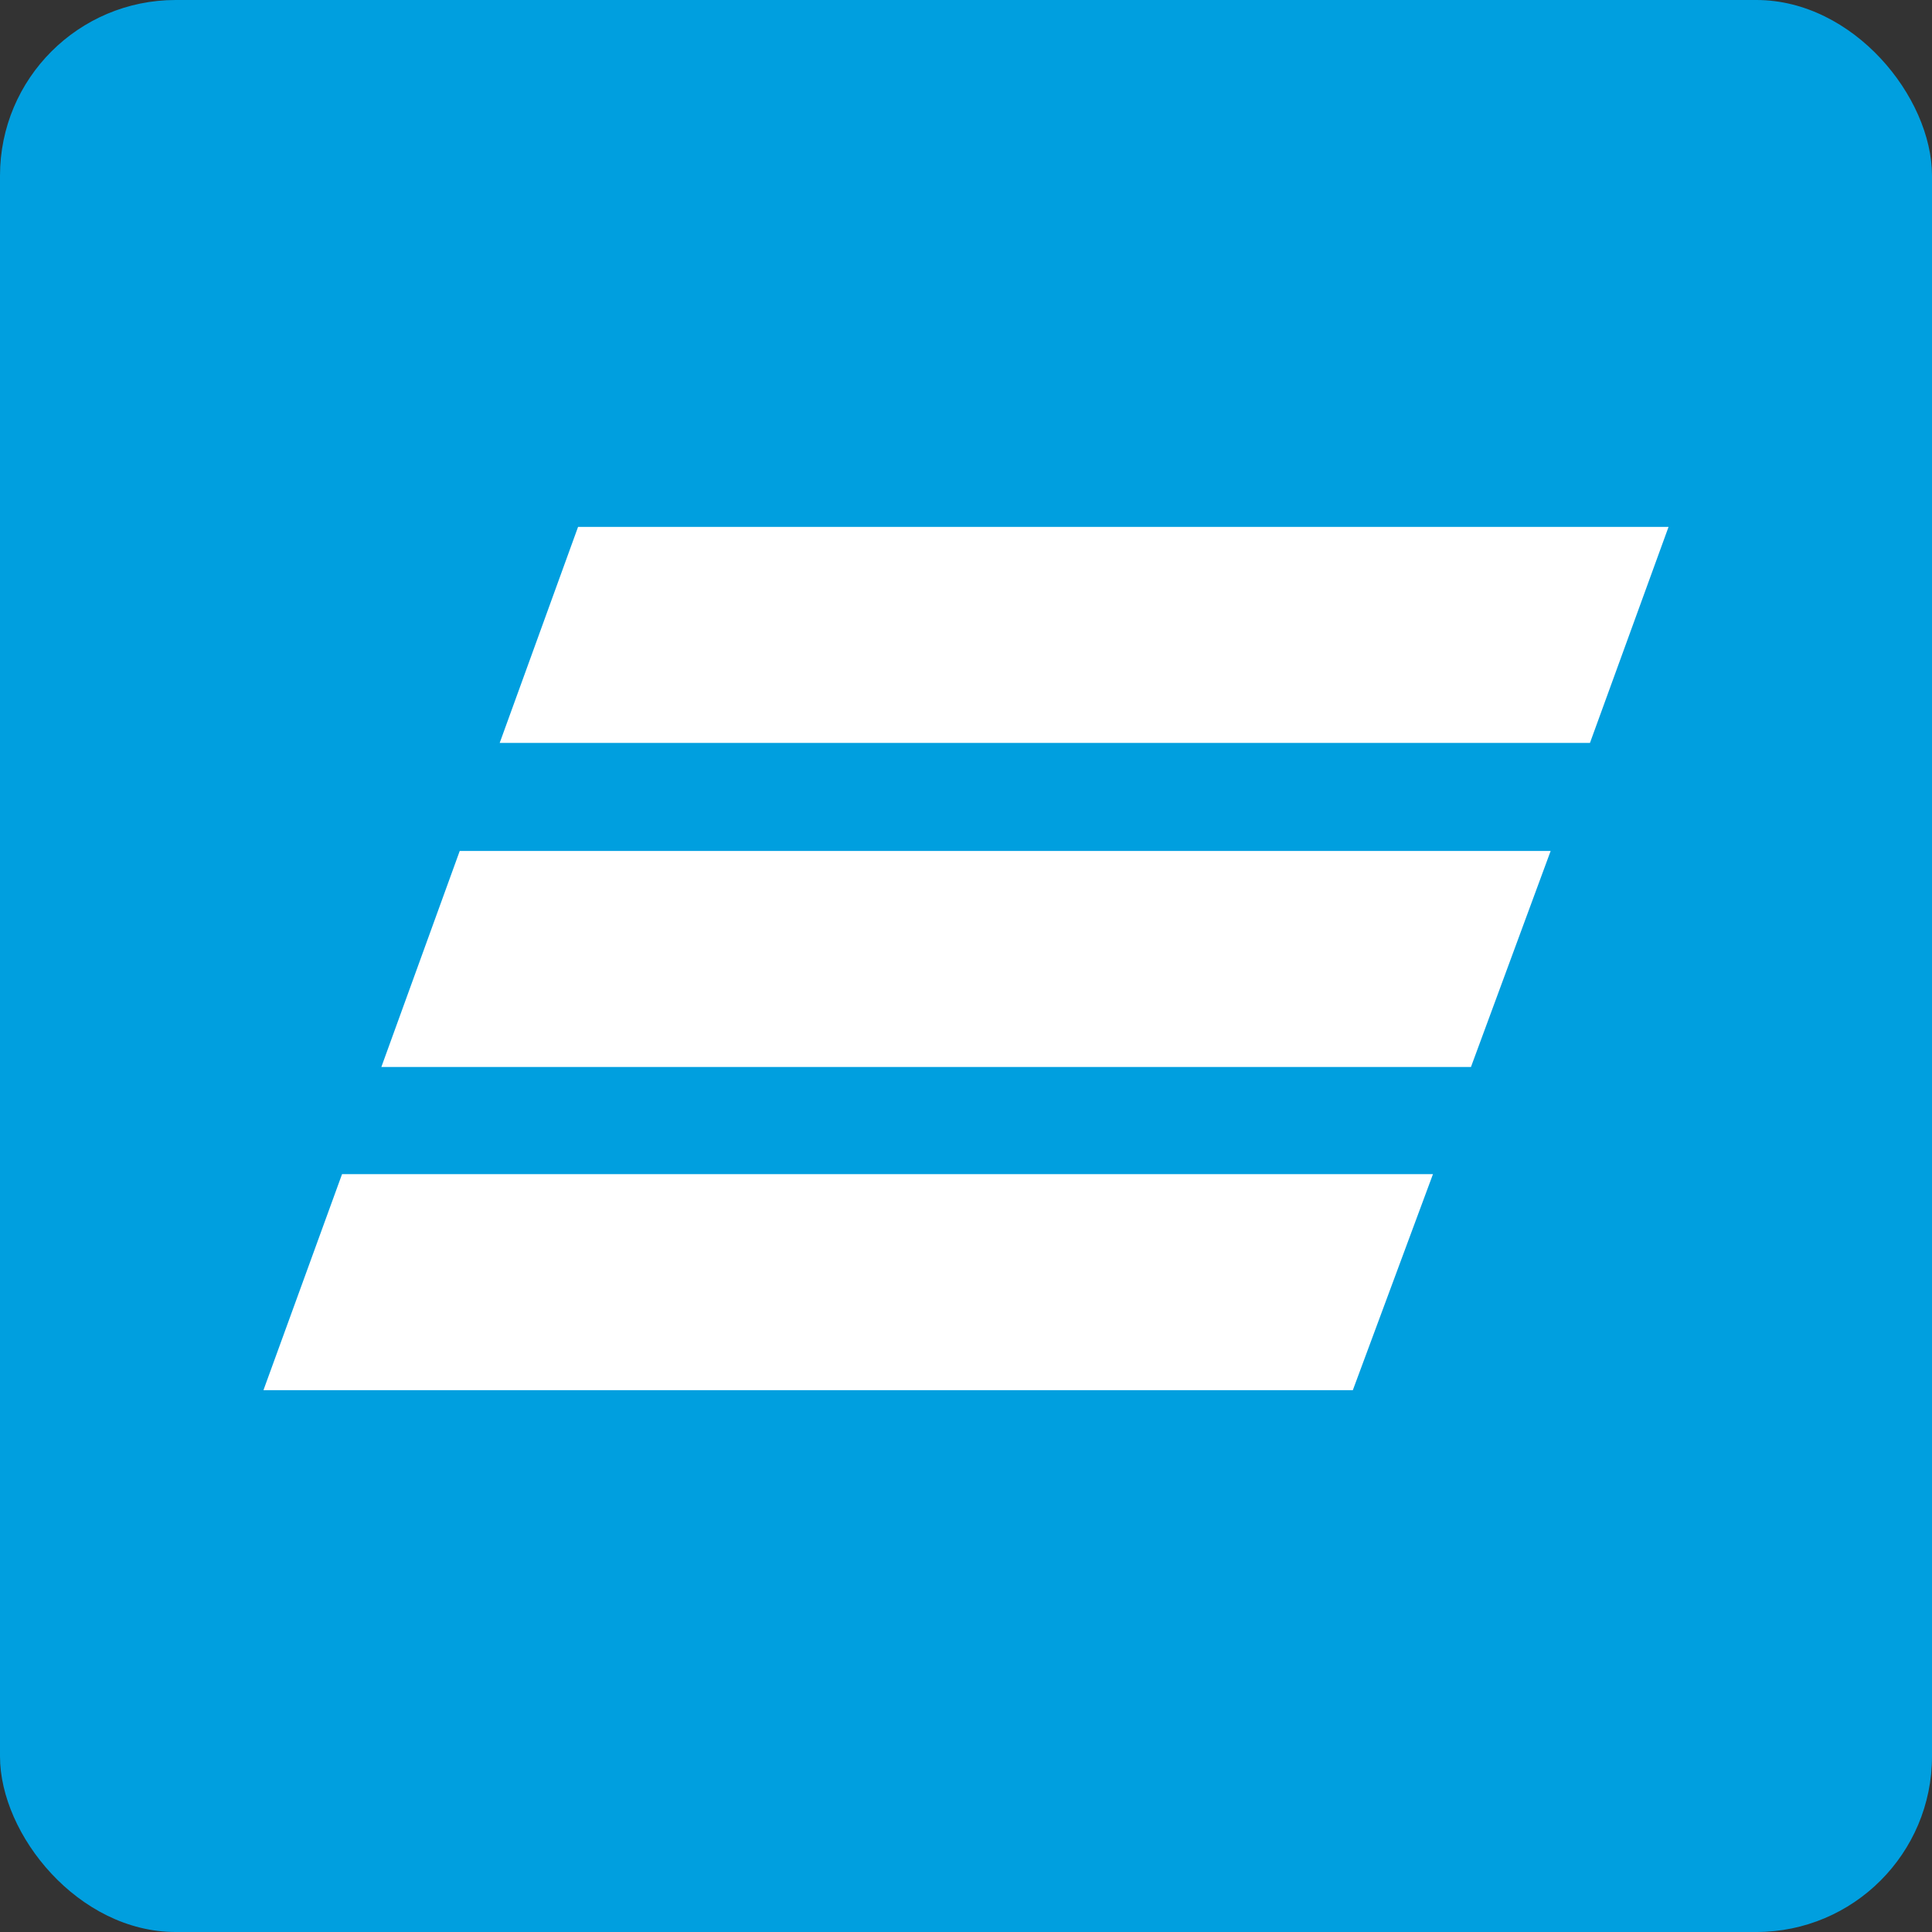
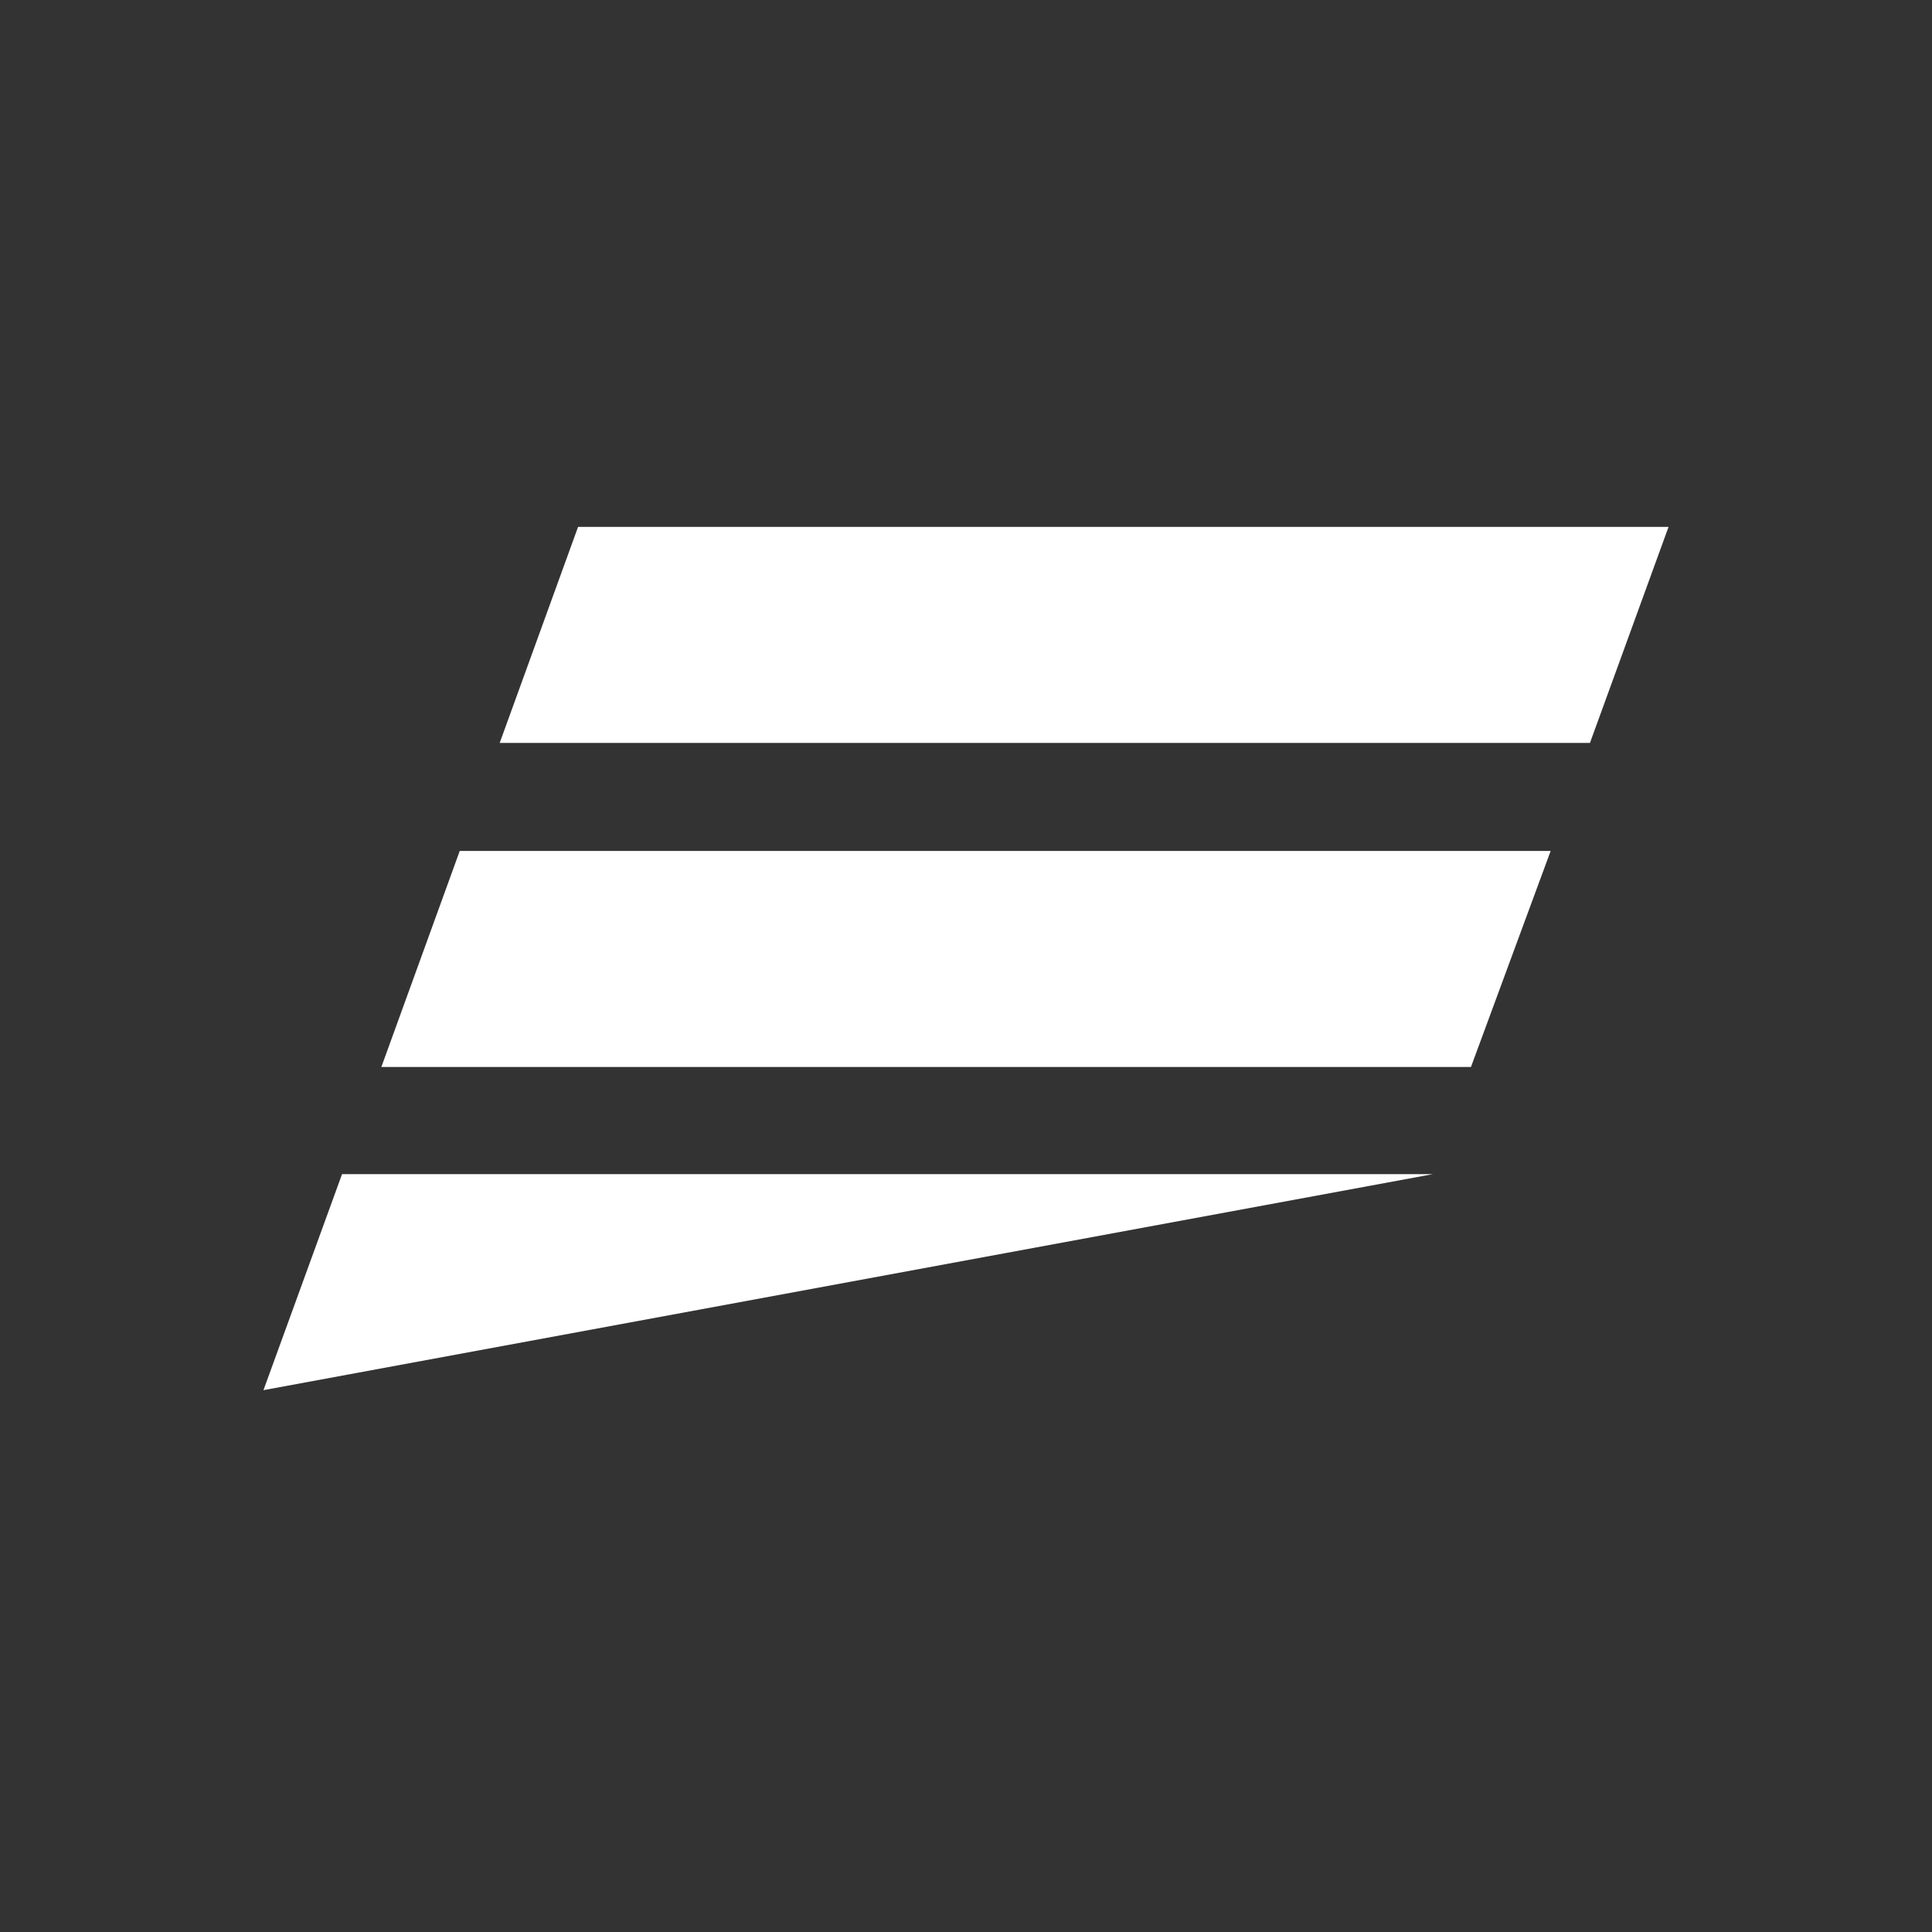
<svg xmlns="http://www.w3.org/2000/svg" width="88" height="88" viewBox="0 0 88 88" fill="none">
  <rect x="0" y="0" width="88" height="88" fill="#333333" stroke="none" />
-   <rect width="88" height="88" rx="8" fill="#009FDF" />
-   <path d="M72.42 33.84L22.76 33.84L26.33 24L76 24L72.42 33.84ZM70.63 38.76L20.94 38.76L17.37 48.6L67 48.6L70.63 38.76ZM65.27 53.48L15.58 53.48L12 63.32L61.62 63.32L65.27 53.48Z" fill="white" />
+   <path d="M72.42 33.84L22.76 33.84L26.33 24L76 24L72.42 33.84ZM70.63 38.76L20.94 38.76L17.37 48.6L67 48.6L70.63 38.76ZM65.27 53.48L15.58 53.48L12 63.32L65.27 53.48Z" fill="white" />
</svg>